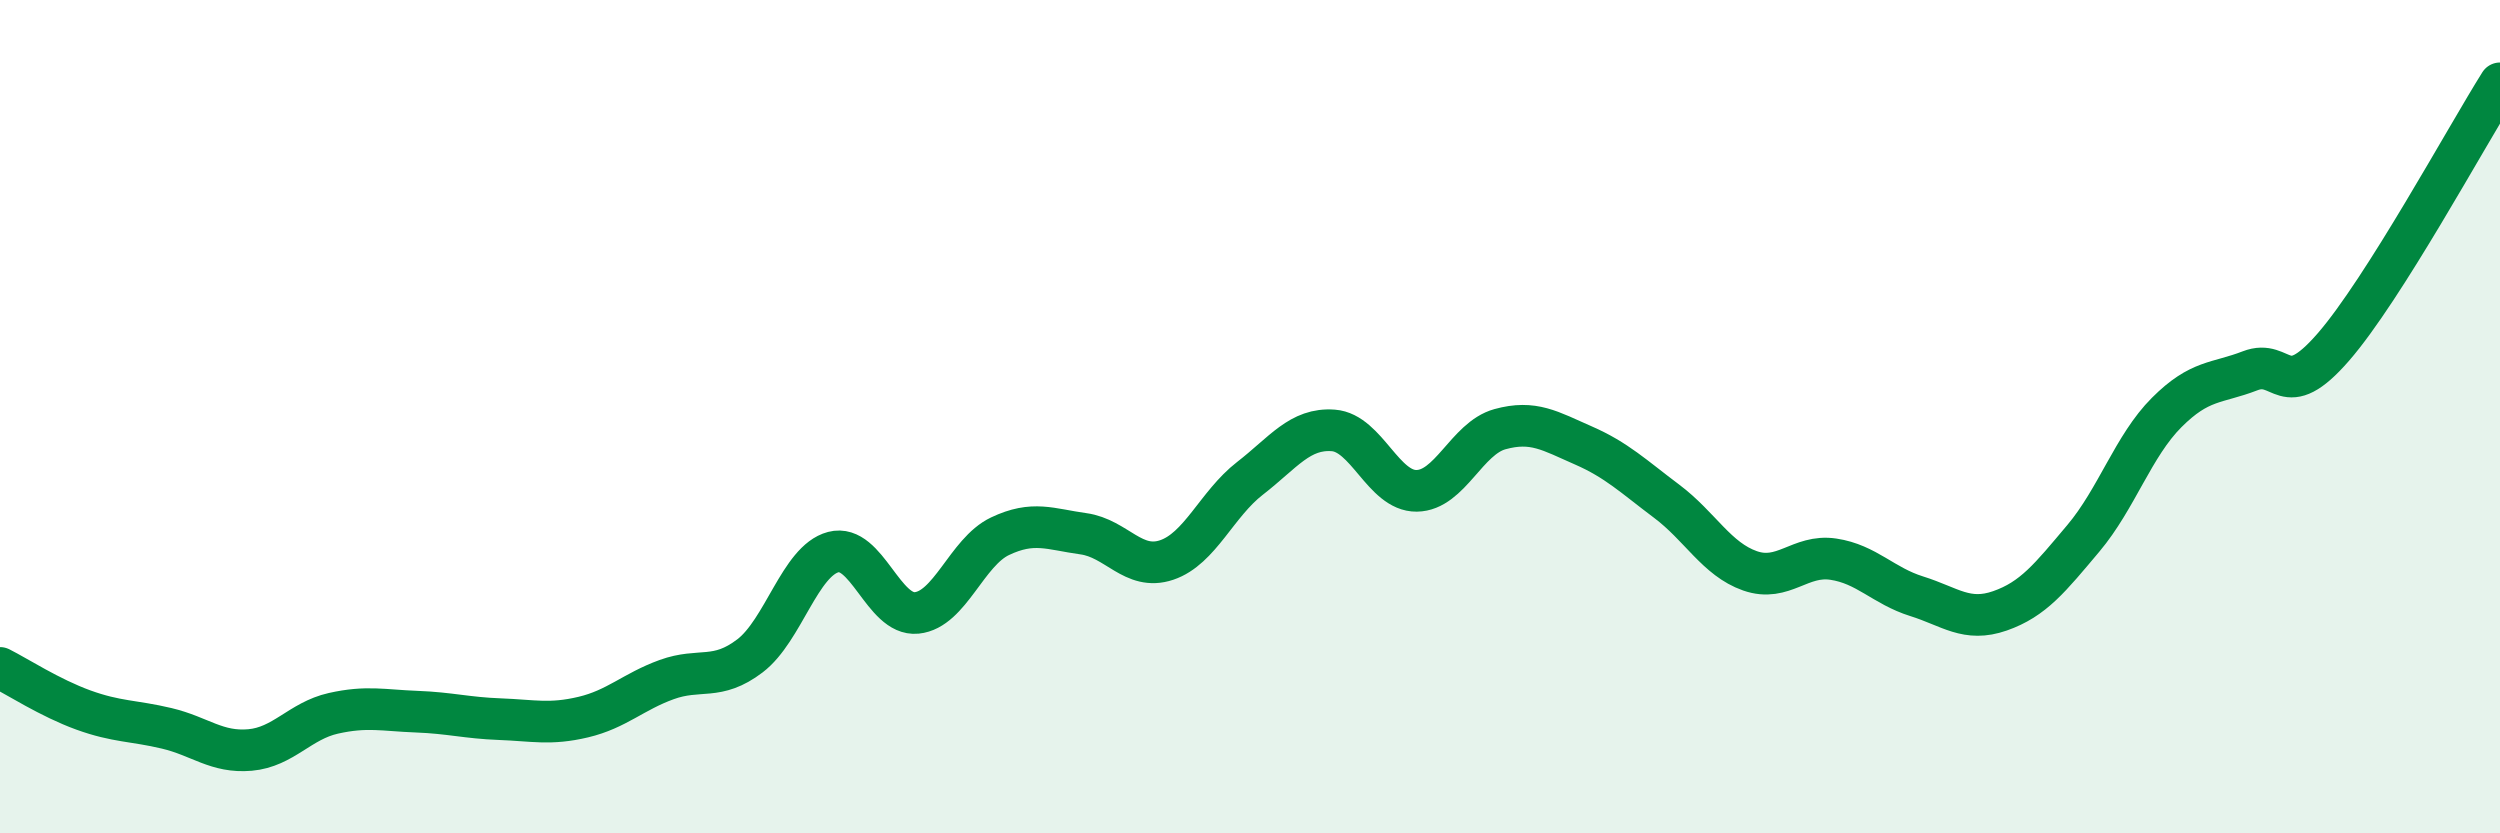
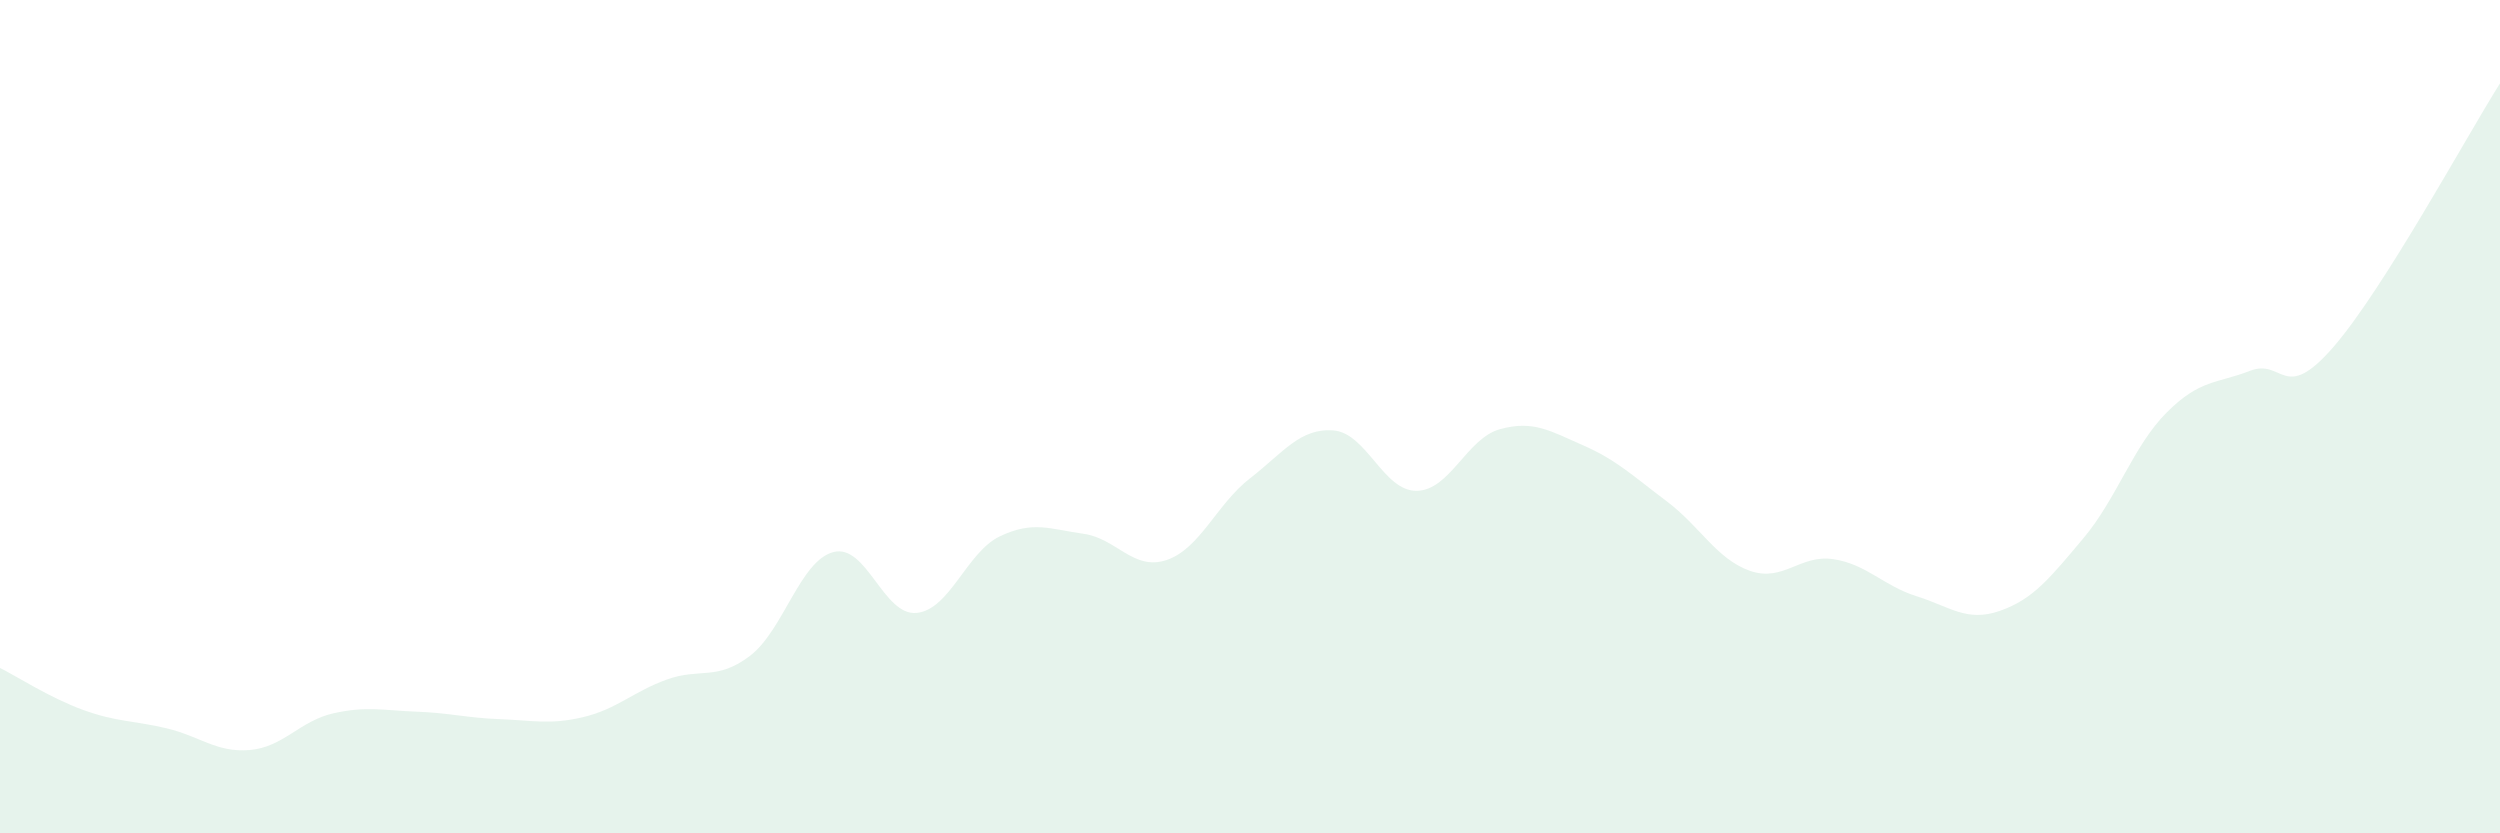
<svg xmlns="http://www.w3.org/2000/svg" width="60" height="20" viewBox="0 0 60 20">
  <path d="M 0,16.03 C 0.4,16.23 1.2,16.75 2,17.04 C 2.8,17.33 3.2,17.29 4,17.48 C 4.8,17.67 5.2,18.07 6,18 C 6.8,17.93 7.2,17.3 8,17.12 C 8.8,16.94 9.2,17.05 10,17.08 C 10.8,17.11 11.2,17.23 12,17.26 C 12.8,17.29 13.2,17.4 14,17.21 C 14.8,17.02 15.2,16.6 16,16.31 C 16.8,16.02 17.2,16.35 18,15.74 C 18.8,15.13 19.2,13.46 20,13.25 C 20.8,13.04 21.2,14.79 22,14.71 C 22.8,14.63 23.2,13.25 24,12.87 C 24.8,12.49 25.2,12.7 26,12.81 C 26.8,12.92 27.2,13.71 28,13.44 C 28.8,13.17 29.2,12.1 30,11.48 C 30.8,10.86 31.2,10.27 32,10.33 C 32.8,10.39 33.2,11.79 34,11.78 C 34.8,11.77 35.2,10.52 36,10.3 C 36.8,10.08 37.2,10.34 38,10.69 C 38.8,11.04 39.2,11.43 40,12.03 C 40.8,12.63 41.2,13.42 42,13.7 C 42.8,13.98 43.2,13.3 44,13.42 C 44.8,13.54 45.2,14.06 46,14.31 C 46.8,14.56 47.2,14.94 48,14.66 C 48.8,14.38 49.2,13.87 50,12.92 C 50.8,11.97 51.2,10.7 52,9.9 C 52.8,9.1 53.2,9.21 54,8.9 C 54.8,8.59 54.8,9.71 56,8.33 C 57.2,6.95 59.2,3.27 60,2L60 20L0 20Z" fill="#008740" opacity="0.1" stroke-linecap="round" stroke-linejoin="round" />
-   <path d="M 0,16.03 C 0.4,16.23 1.2,16.75 2,17.04 C 2.8,17.33 3.2,17.29 4,17.48 C 4.8,17.67 5.2,18.07 6,18 C 6.8,17.93 7.2,17.3 8,17.12 C 8.8,16.94 9.2,17.05 10,17.08 C 10.8,17.11 11.2,17.23 12,17.26 C 12.8,17.29 13.2,17.4 14,17.21 C 14.8,17.02 15.2,16.6 16,16.31 C 16.8,16.02 17.2,16.35 18,15.74 C 18.8,15.13 19.2,13.46 20,13.25 C 20.8,13.04 21.2,14.79 22,14.71 C 22.8,14.63 23.2,13.25 24,12.87 C 24.8,12.49 25.2,12.7 26,12.81 C 26.8,12.92 27.2,13.71 28,13.44 C 28.8,13.17 29.2,12.1 30,11.48 C 30.8,10.86 31.2,10.27 32,10.33 C 32.8,10.39 33.2,11.79 34,11.78 C 34.8,11.77 35.2,10.52 36,10.3 C 36.8,10.08 37.2,10.34 38,10.69 C 38.8,11.04 39.2,11.43 40,12.03 C 40.8,12.63 41.2,13.42 42,13.7 C 42.8,13.98 43.2,13.3 44,13.42 C 44.8,13.54 45.2,14.06 46,14.31 C 46.8,14.56 47.2,14.94 48,14.66 C 48.8,14.38 49.2,13.87 50,12.92 C 50.8,11.97 51.2,10.7 52,9.9 C 52.8,9.1 53.2,9.21 54,8.9 C 54.8,8.59 54.8,9.71 56,8.33 C 57.2,6.95 59.2,3.27 60,2" stroke="#008740" stroke-width="1" fill="none" stroke-linecap="round" stroke-linejoin="round" />
</svg>